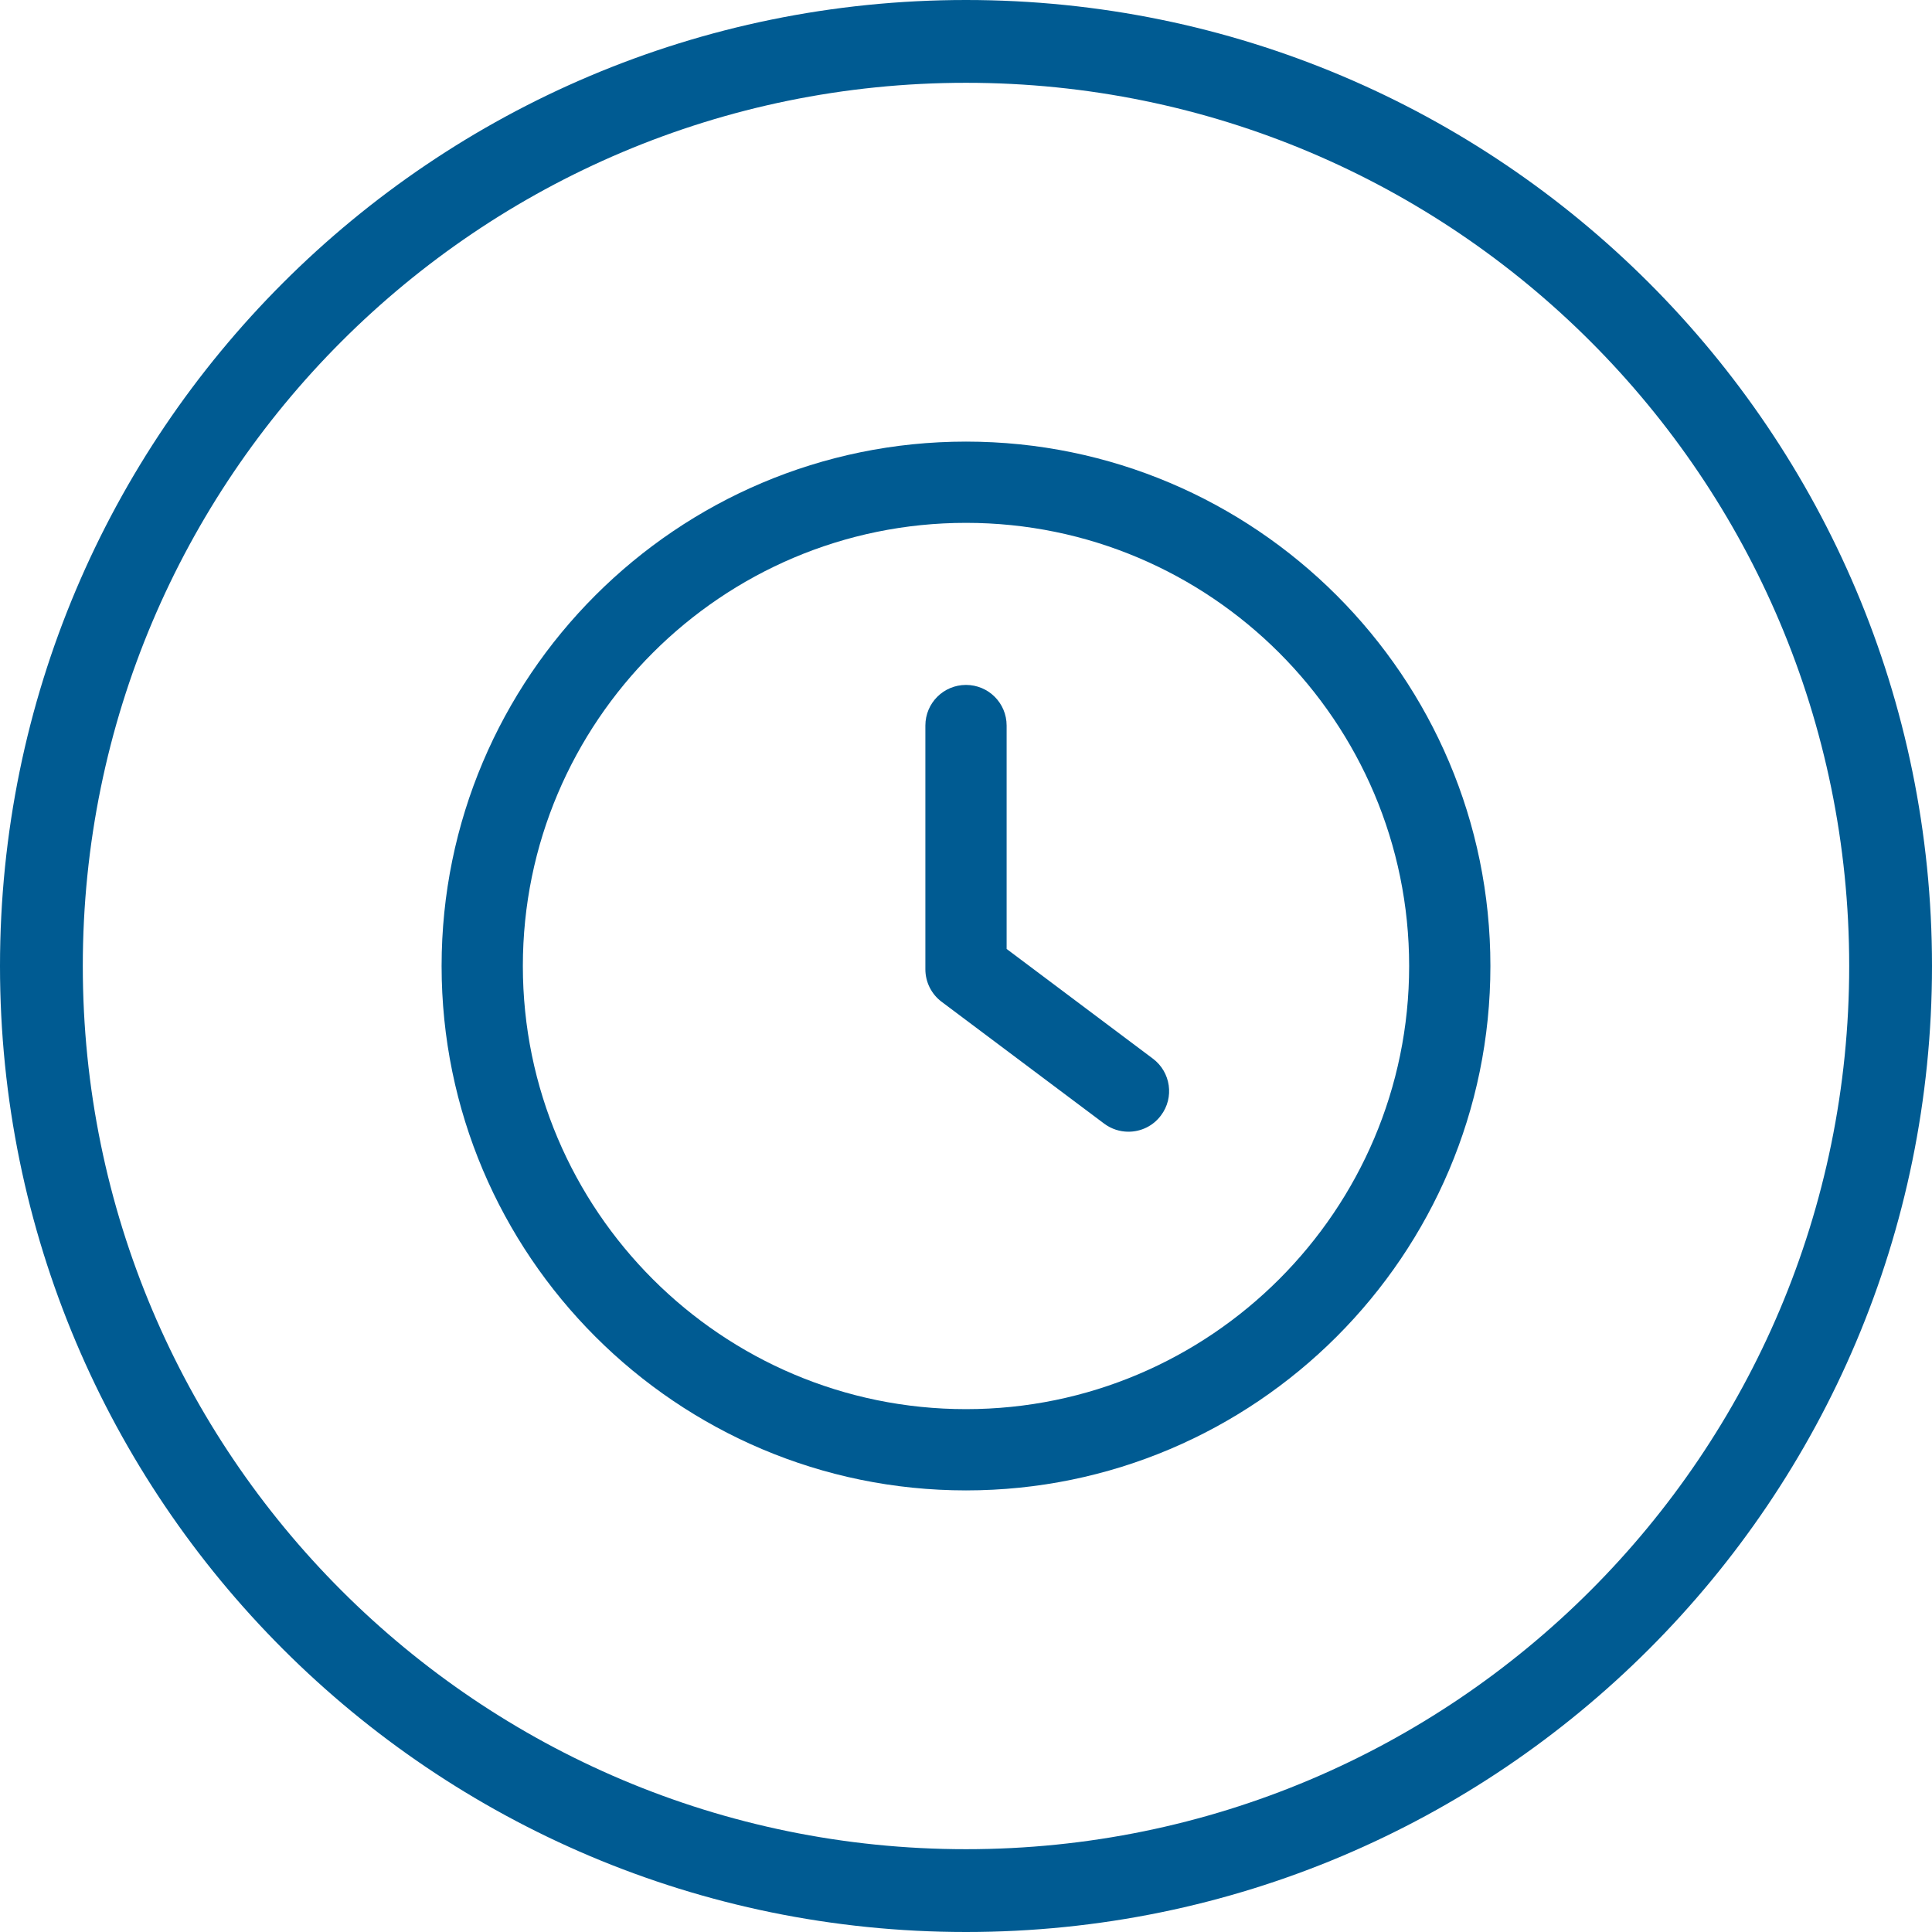
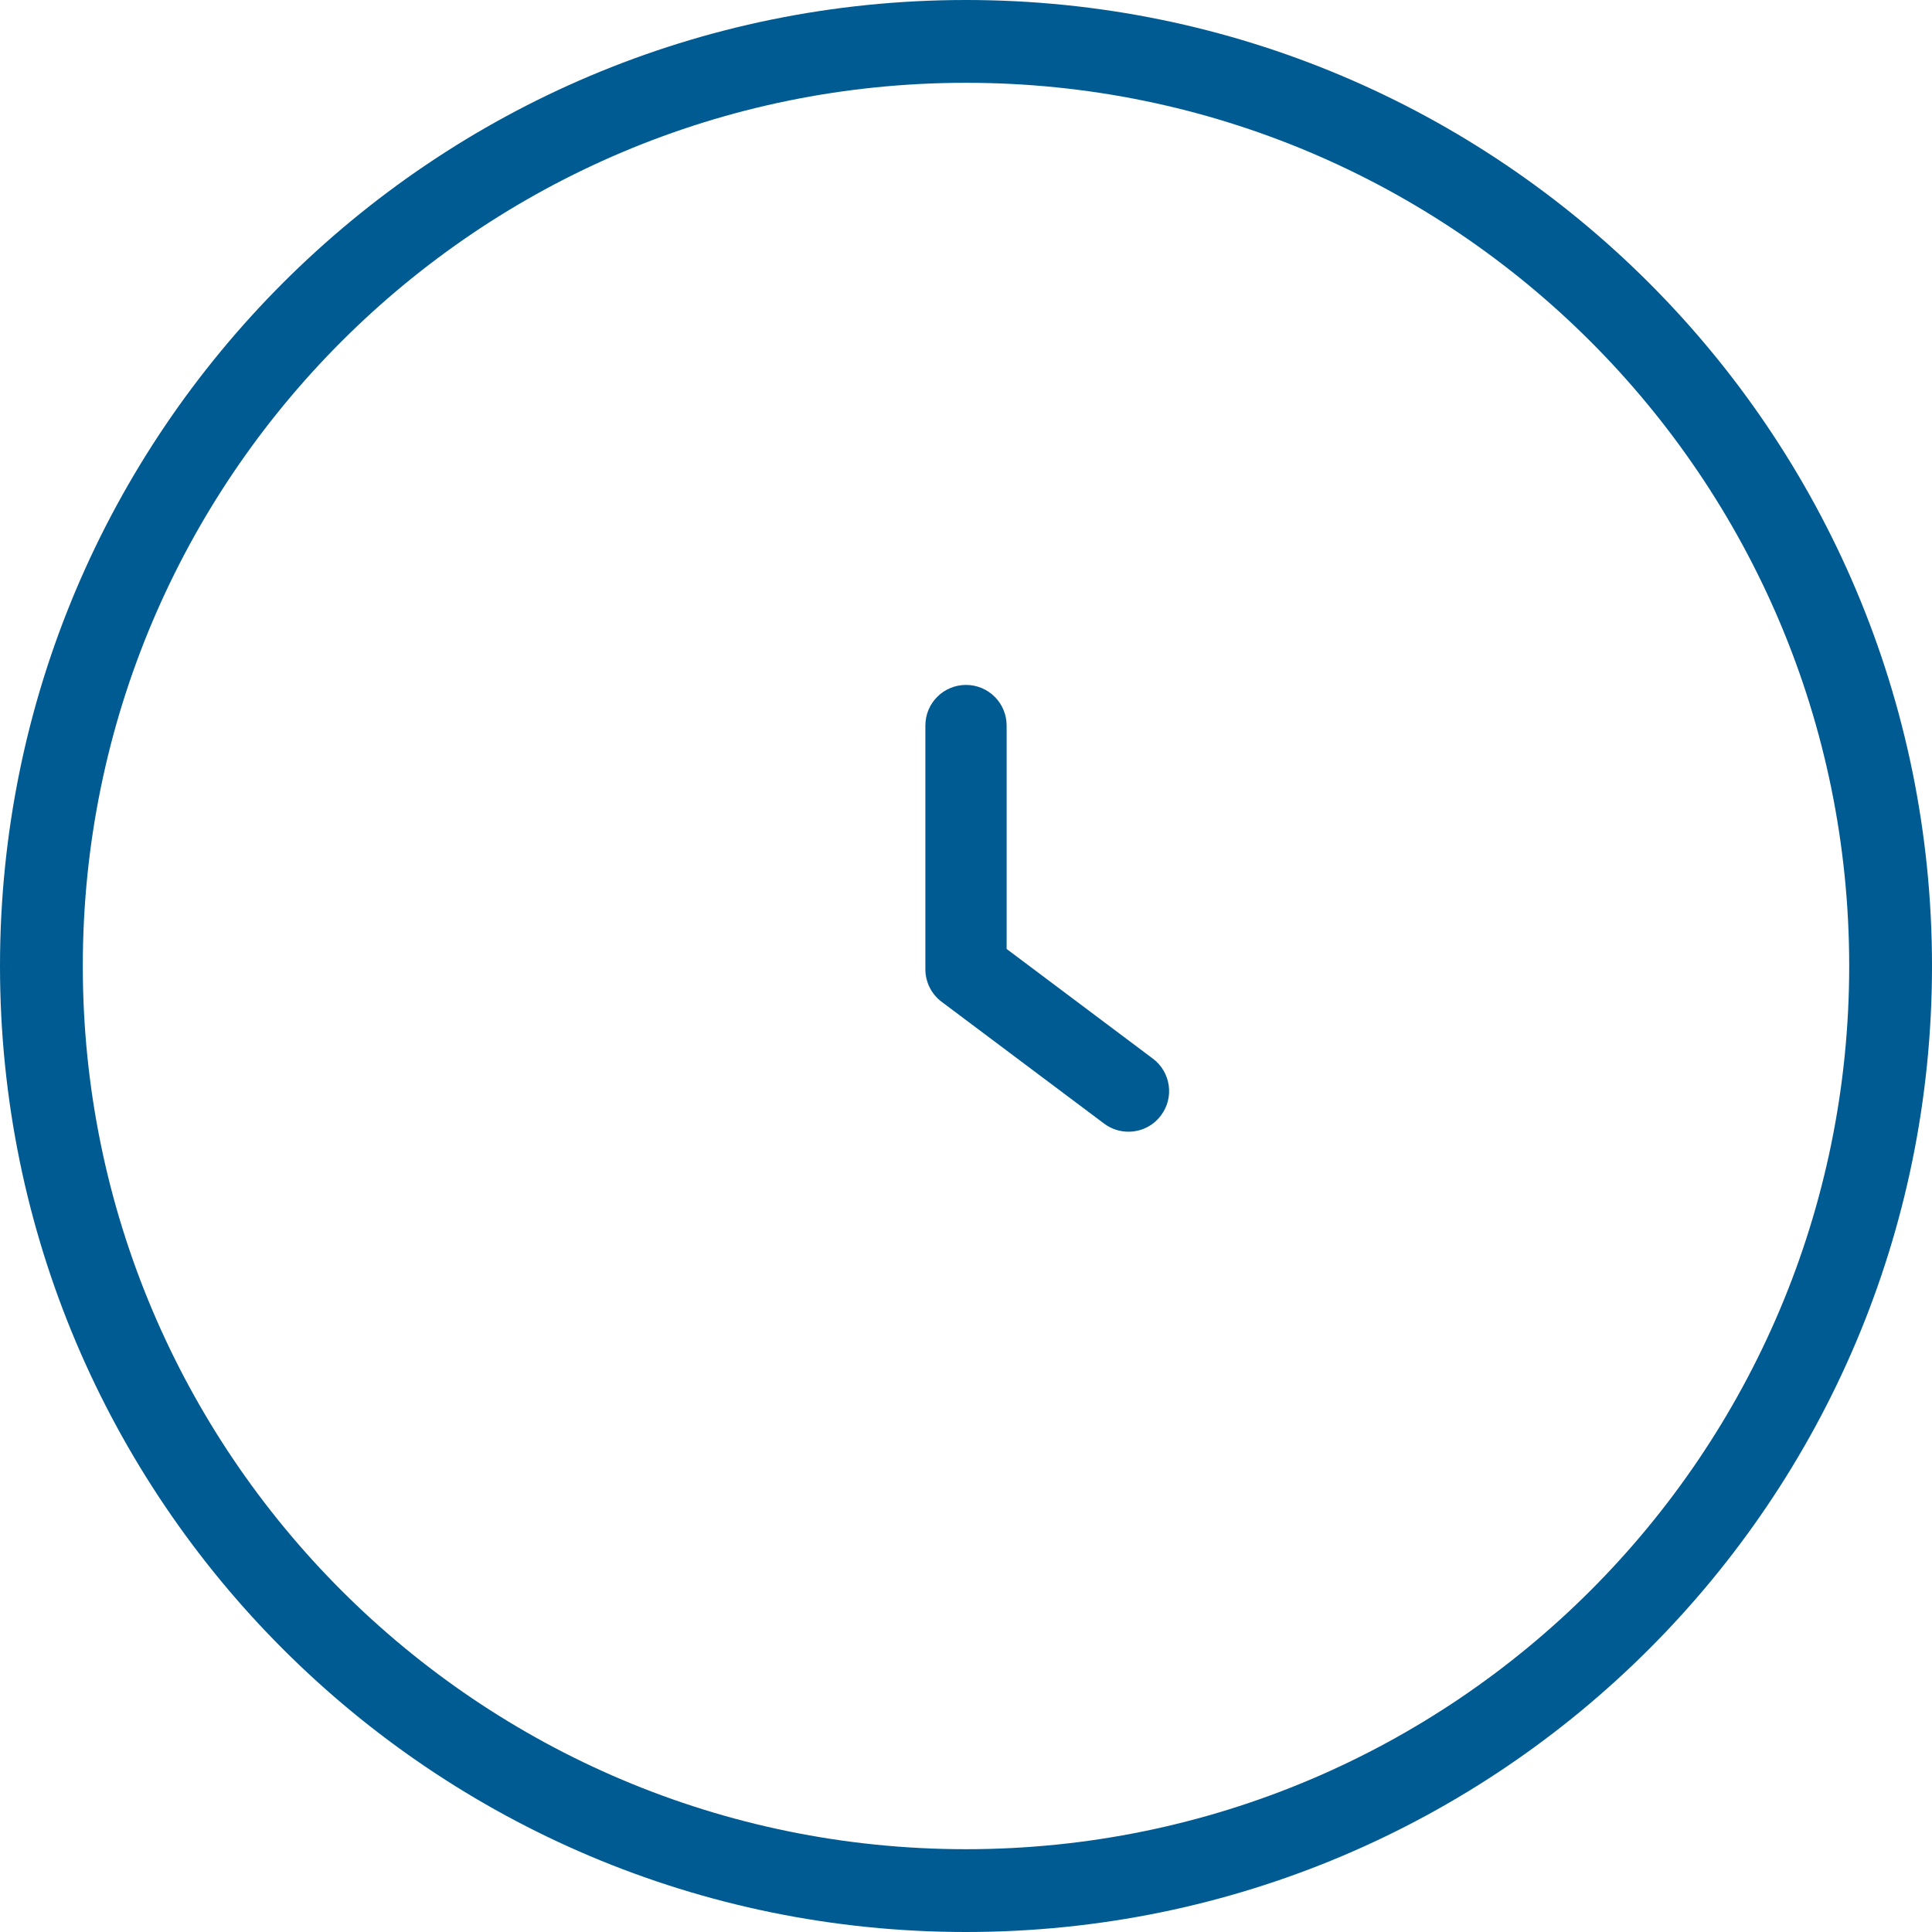
<svg xmlns="http://www.w3.org/2000/svg" width="35" height="35" viewBox="0 0 35 35" fill="none">
  <path d="M20.885 19.178L18.236 17.191V13.144C18.236 12.737 17.907 12.408 17.5 12.408C17.093 12.408 16.764 12.737 16.764 13.144V17.559C16.764 17.791 16.873 18.009 17.058 18.148L20.002 20.355C20.134 20.454 20.289 20.502 20.443 20.502C20.667 20.502 20.888 20.401 21.032 20.207C21.277 19.883 21.21 19.421 20.885 19.178Z" fill="#005B92" />
-   <path d="M17.5 8C12.261 8 8 12.261 8 17.5C8 22.739 12.261 27 17.5 27C22.739 27 27 22.739 27 17.5C27 12.261 22.739 8 17.5 8ZM17.5 25.528C13.074 25.528 9.472 21.926 9.472 17.5C9.472 13.074 13.074 9.472 17.5 9.472C21.927 9.472 25.528 13.074 25.528 17.5C25.528 21.926 21.926 25.528 17.5 25.528Z" fill="#005B92" />
  <path fill-rule="evenodd" clip-rule="evenodd" d="M17.5 33.5C26.337 33.5 33.5 26.337 33.5 17.5C33.5 8.663 26.337 1.5 17.5 1.5C8.663 1.5 1.5 8.663 1.5 17.5C1.5 26.337 8.663 33.5 17.5 33.5ZM17.5 35C27.165 35 35 27.165 35 17.5C35 7.835 27.165 0 17.5 0C7.835 0 0 7.835 0 17.5C0 27.165 7.835 35 17.5 35Z" fill="#005B92" />
</svg>